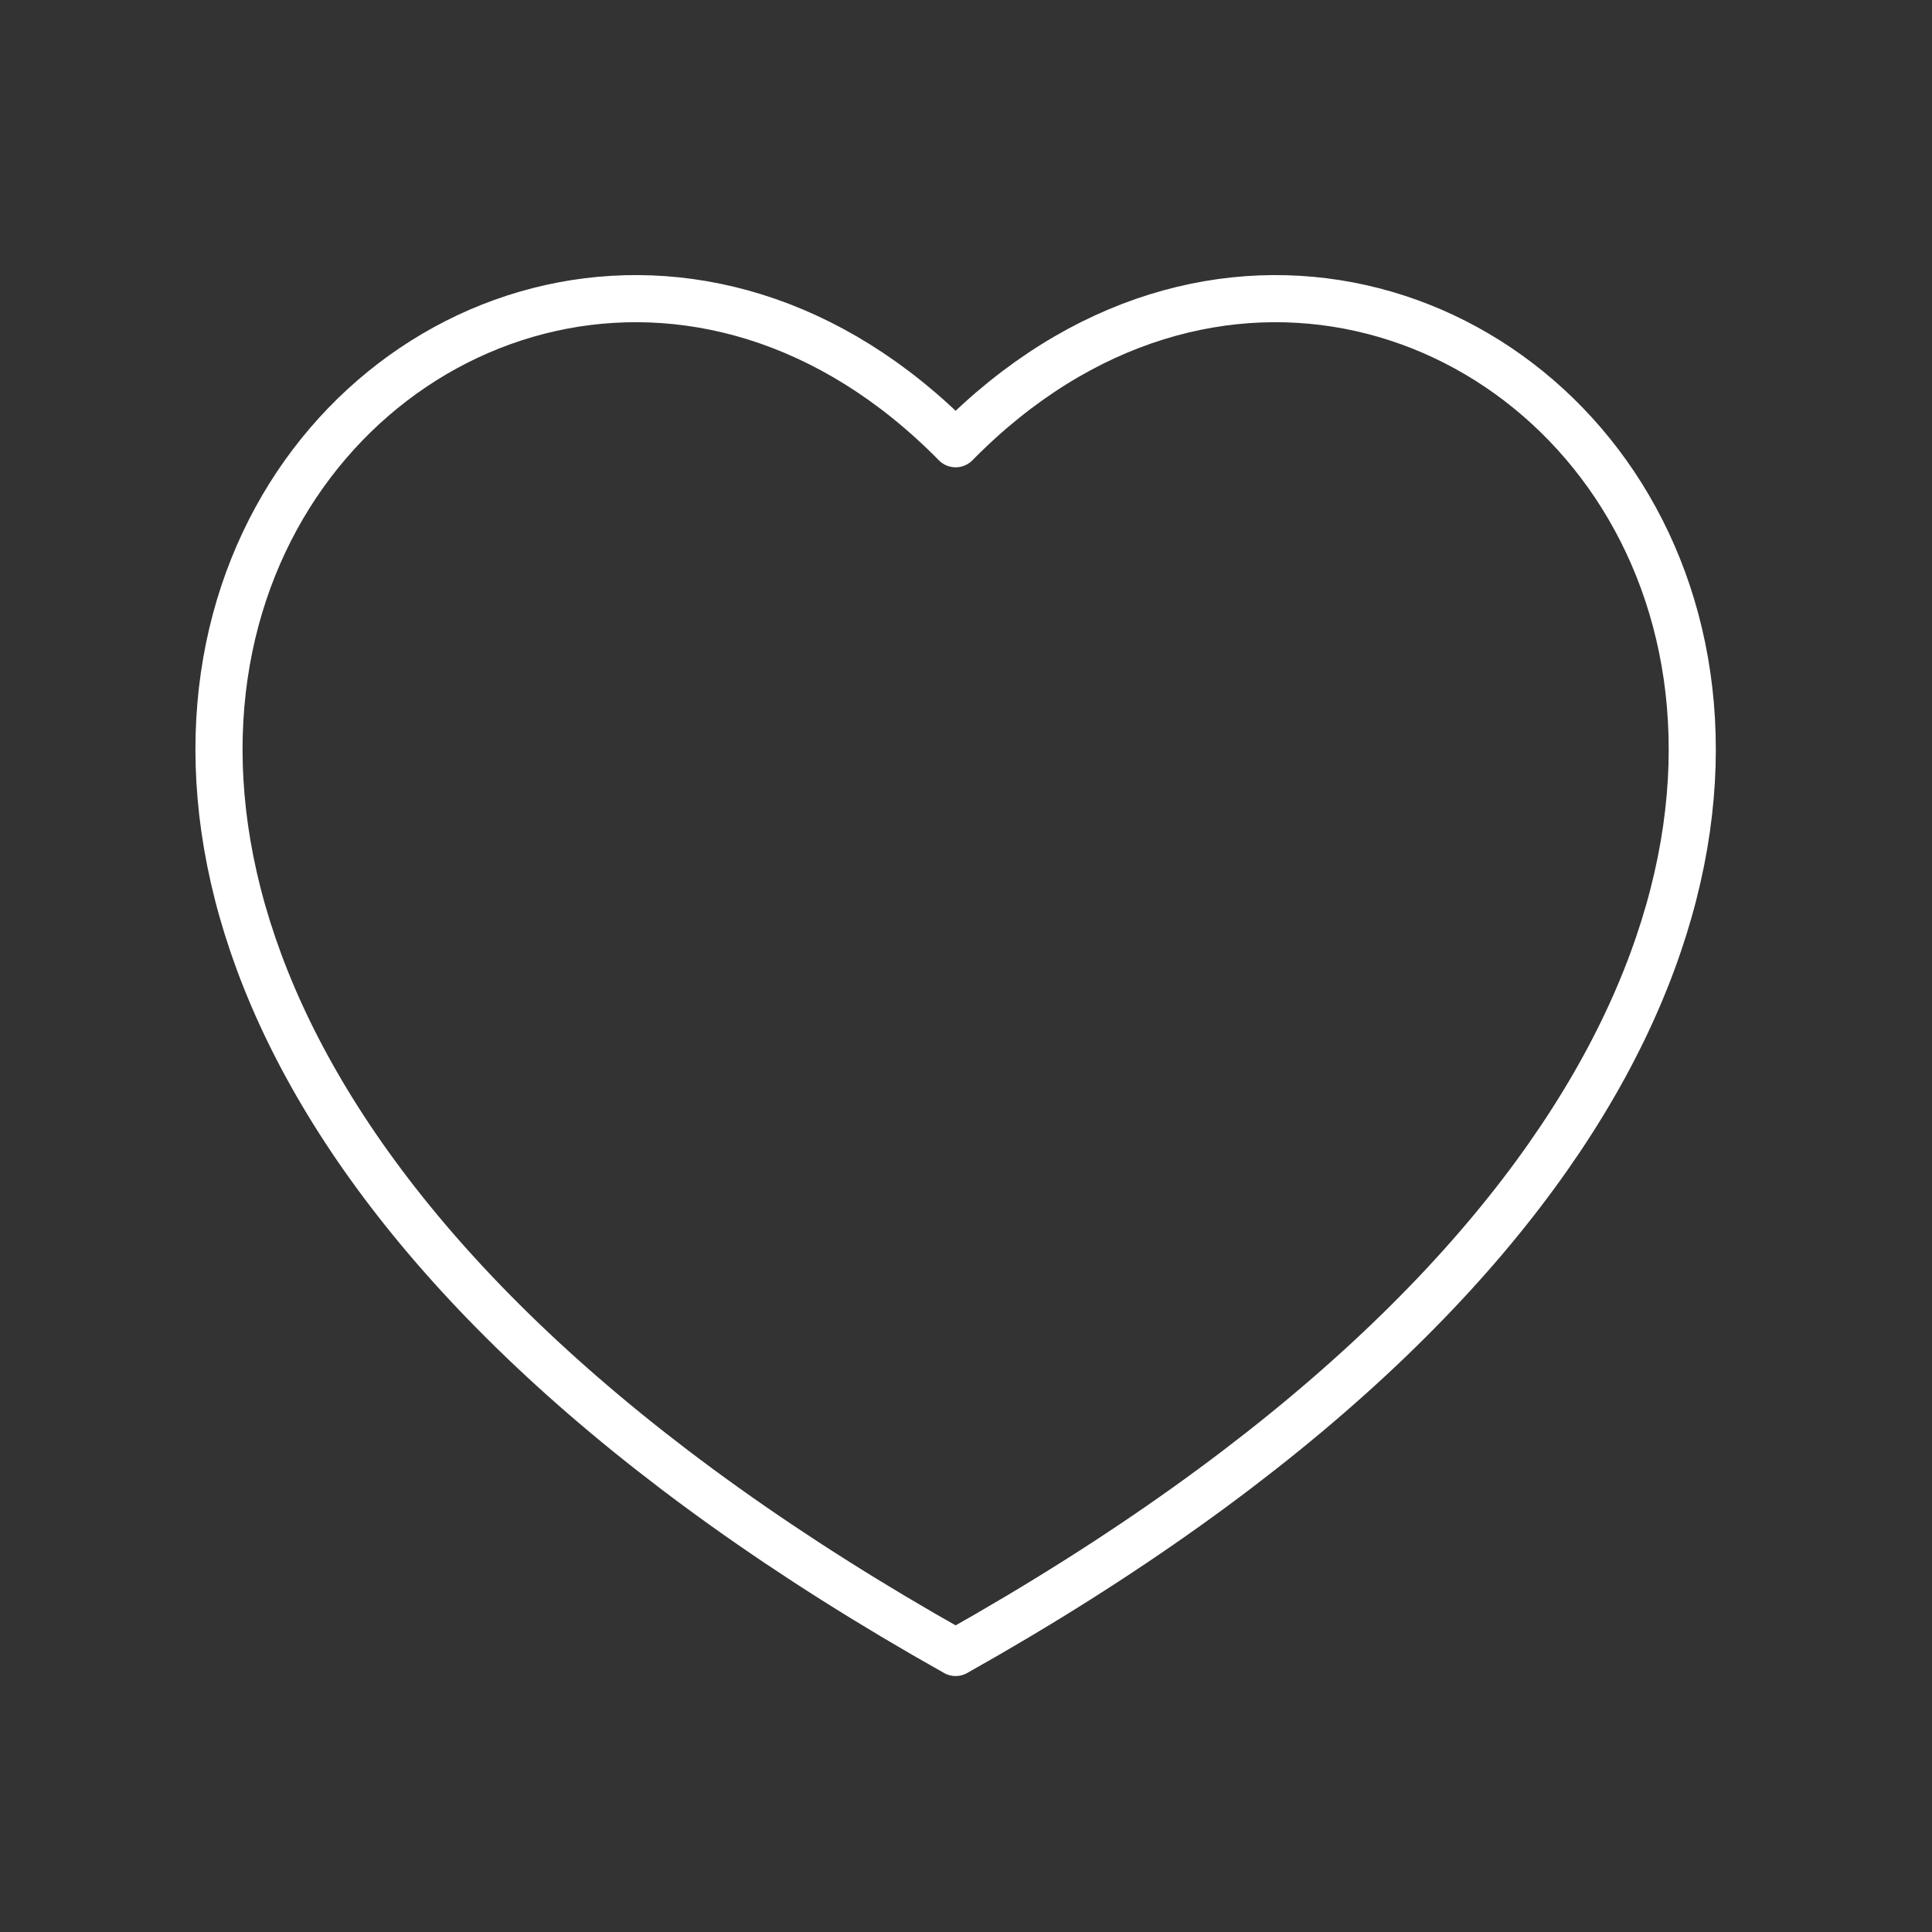
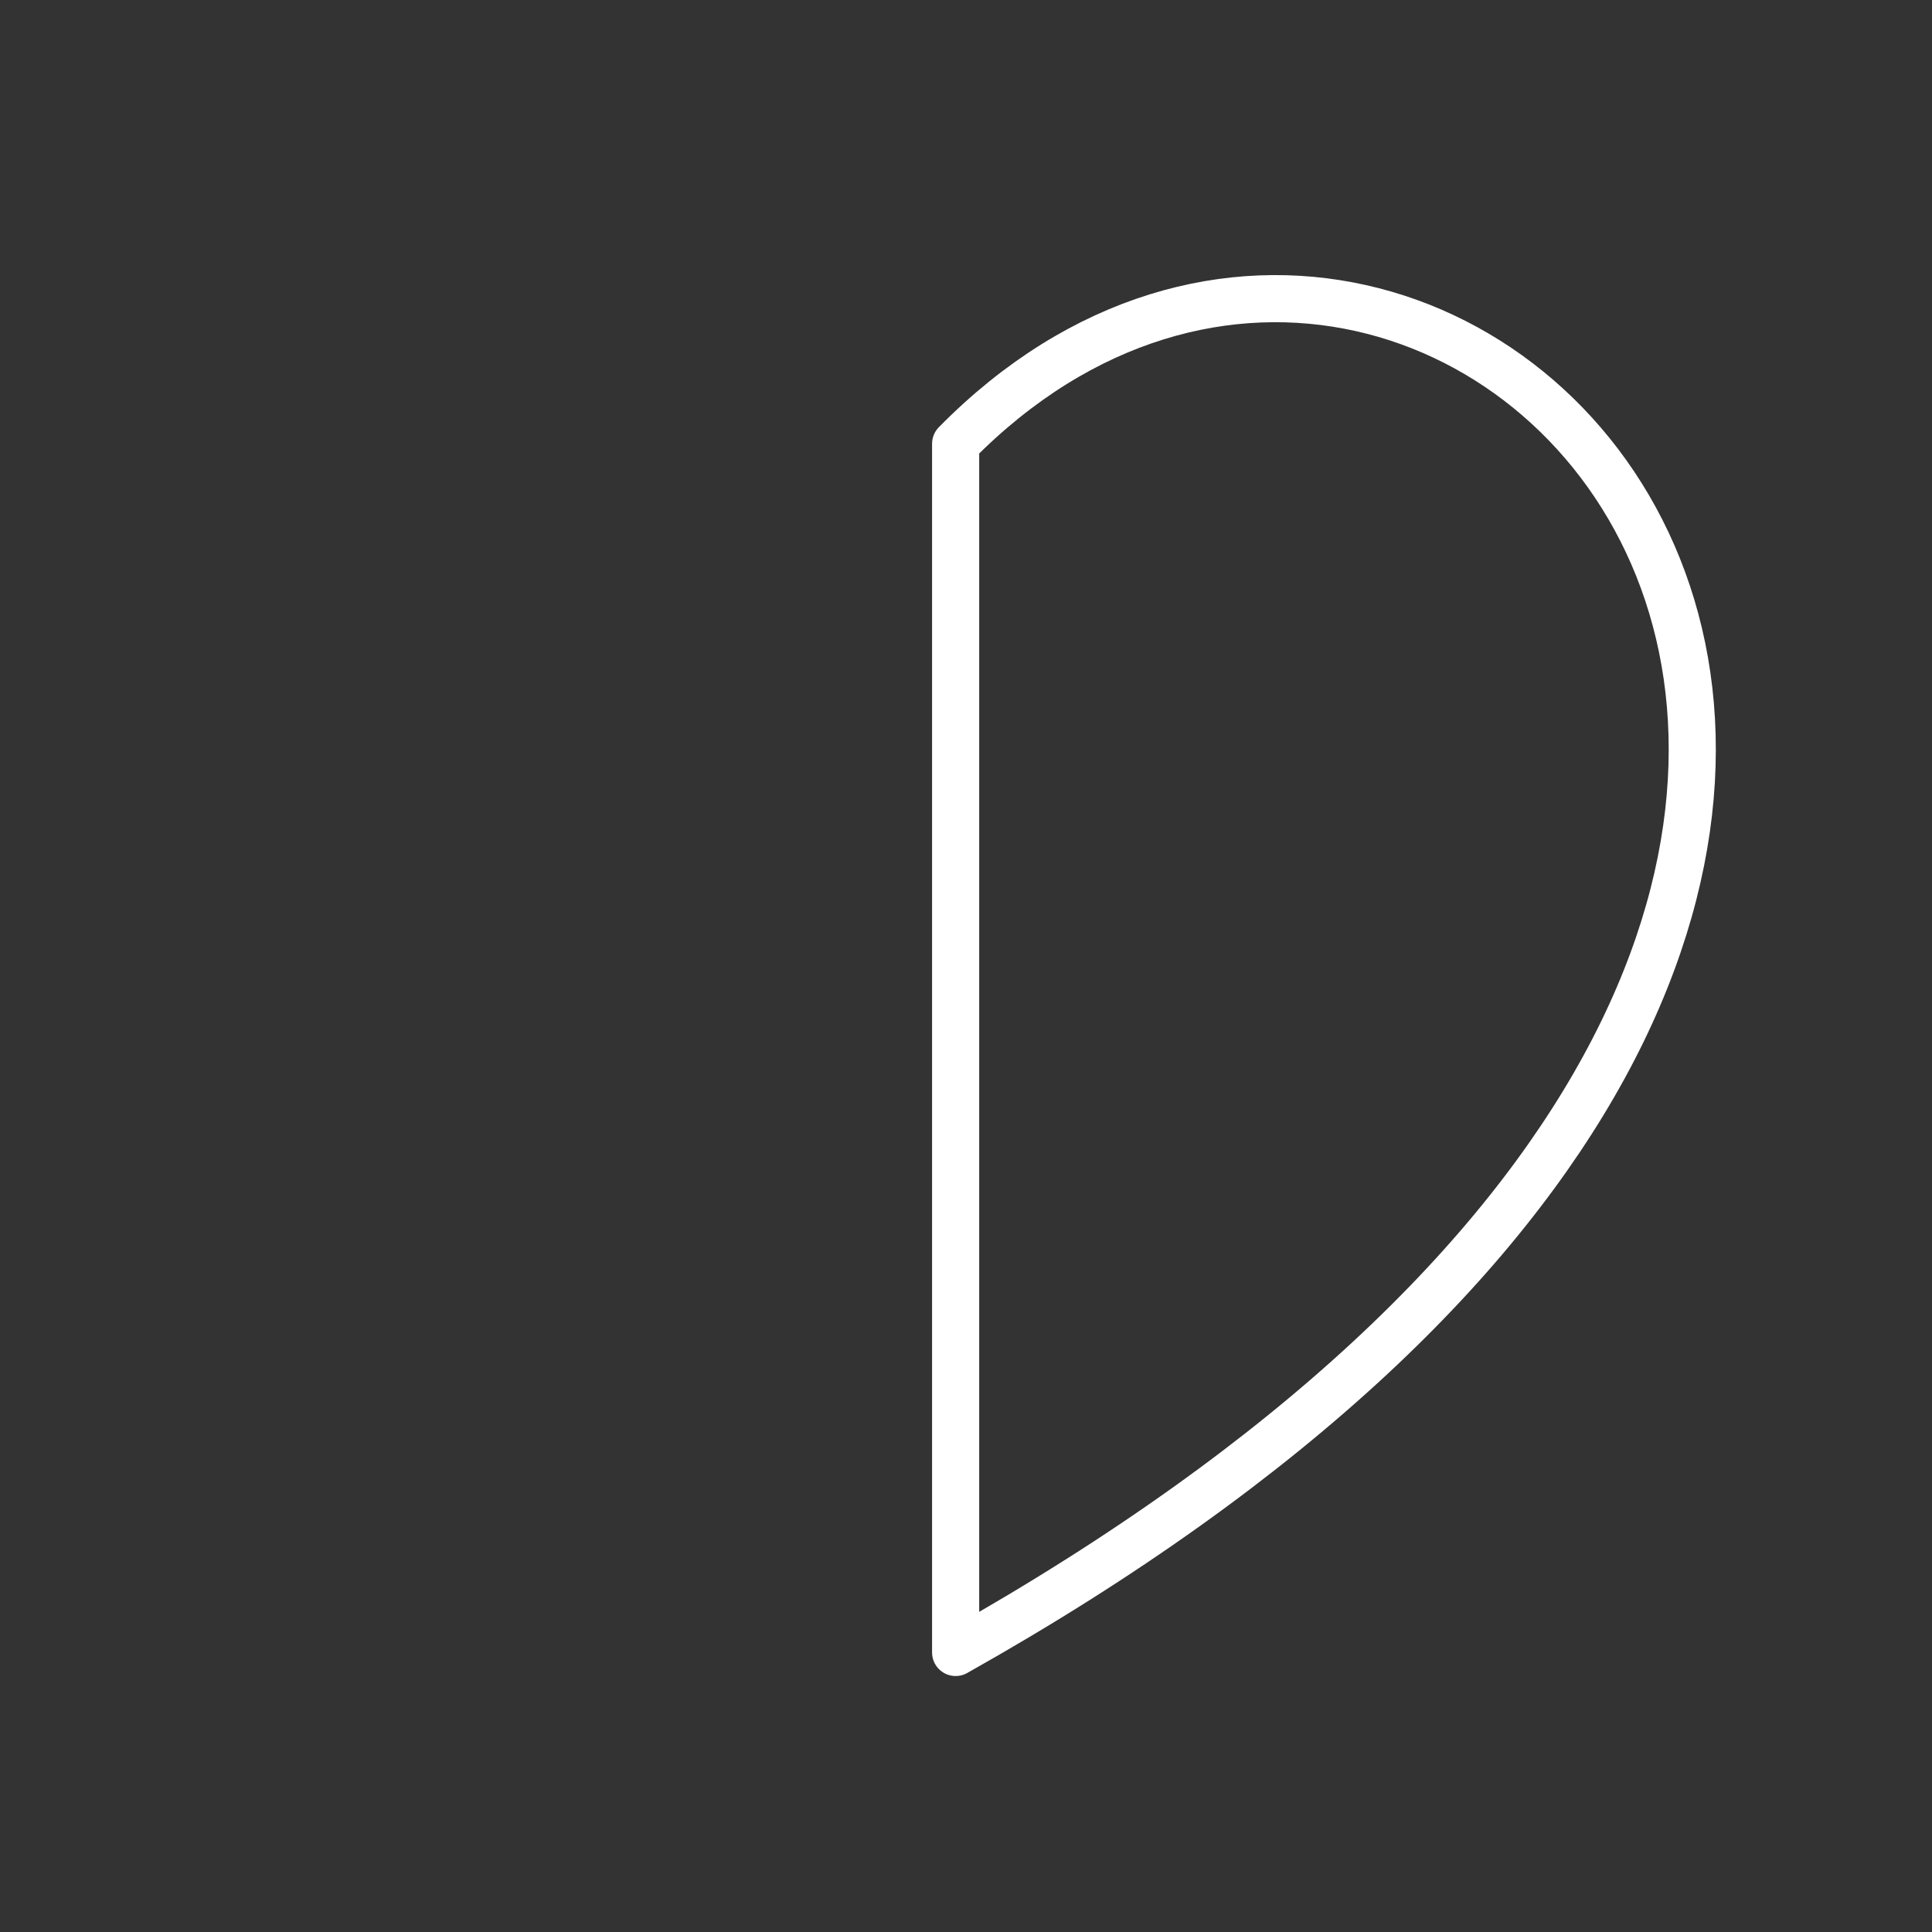
<svg xmlns="http://www.w3.org/2000/svg" width="41" height="41" viewBox="0 0 41 41" fill="none">
  <rect x="0" y="0" width="41" height="41" fill="#333333" stroke="none" />
-   <path d="M20.28 9.417C30.983 -1.466 49.331 18.745 20.28 35.068C-8.771 18.745 9.577 -1.466 20.28 9.417Z" stroke="white" stroke-linejoin="round" />
+   <path d="M20.28 9.417C30.983 -1.466 49.331 18.745 20.28 35.068Z" stroke="white" stroke-linejoin="round" />
</svg>